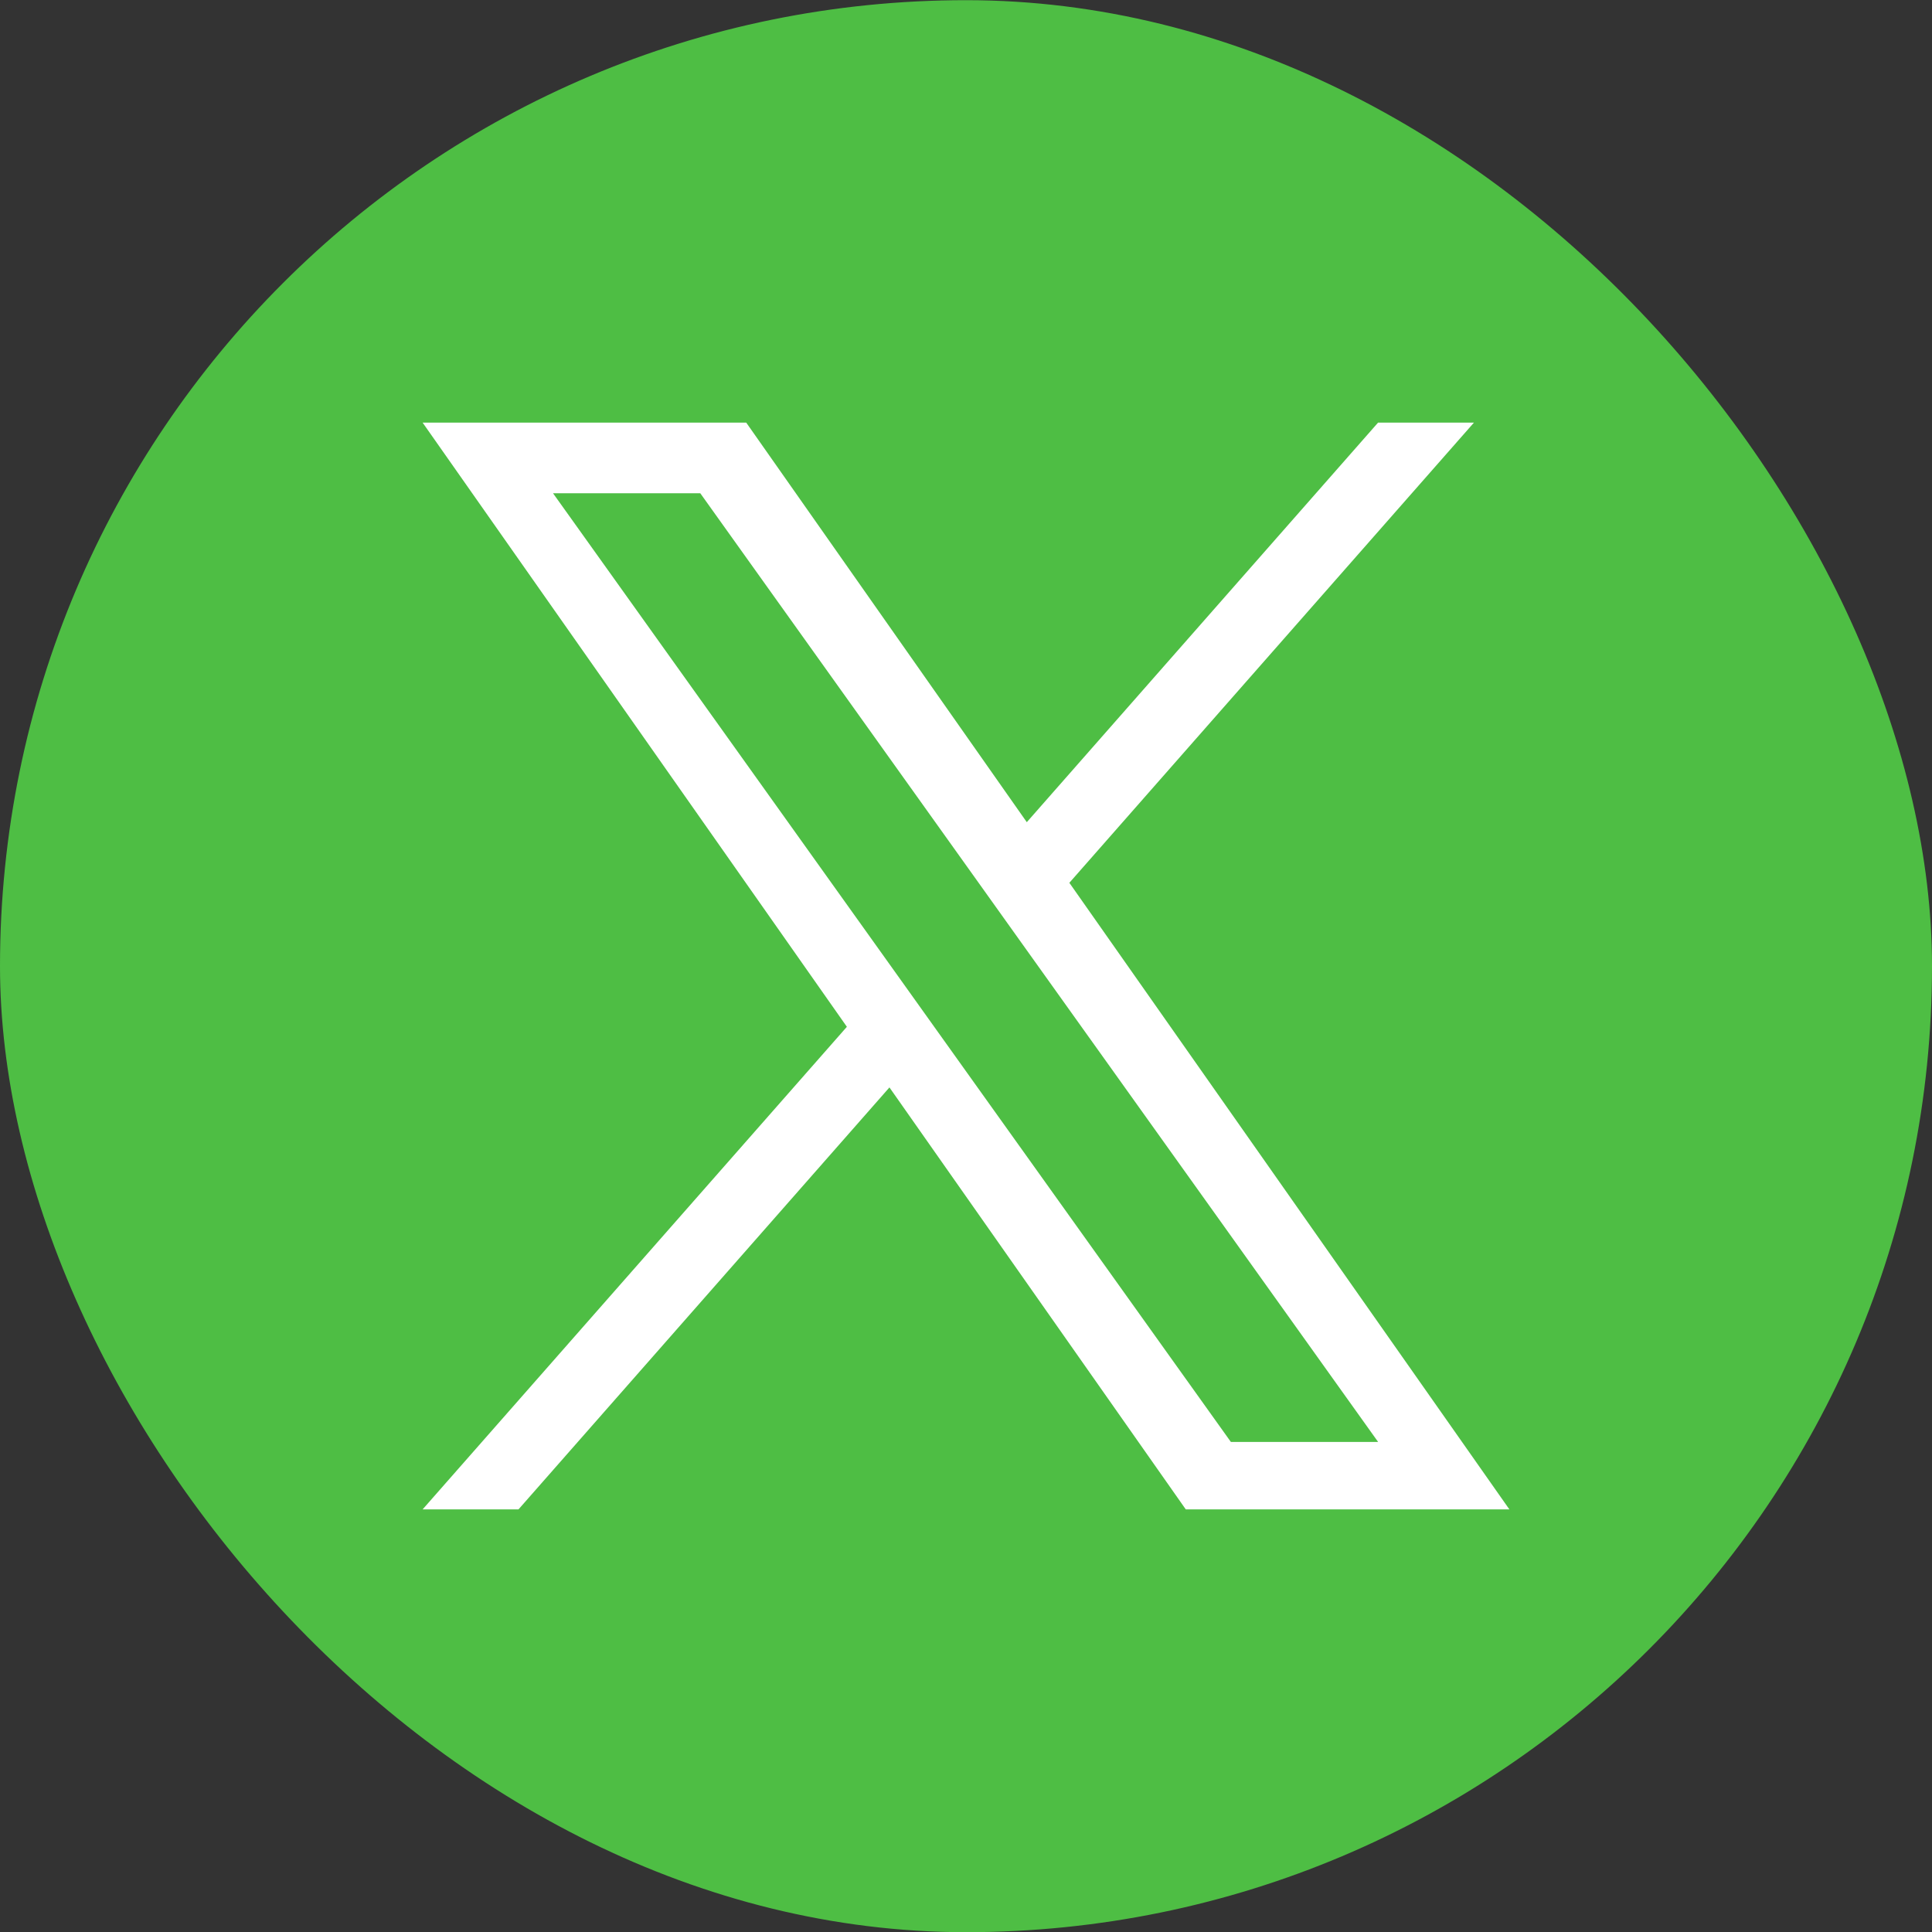
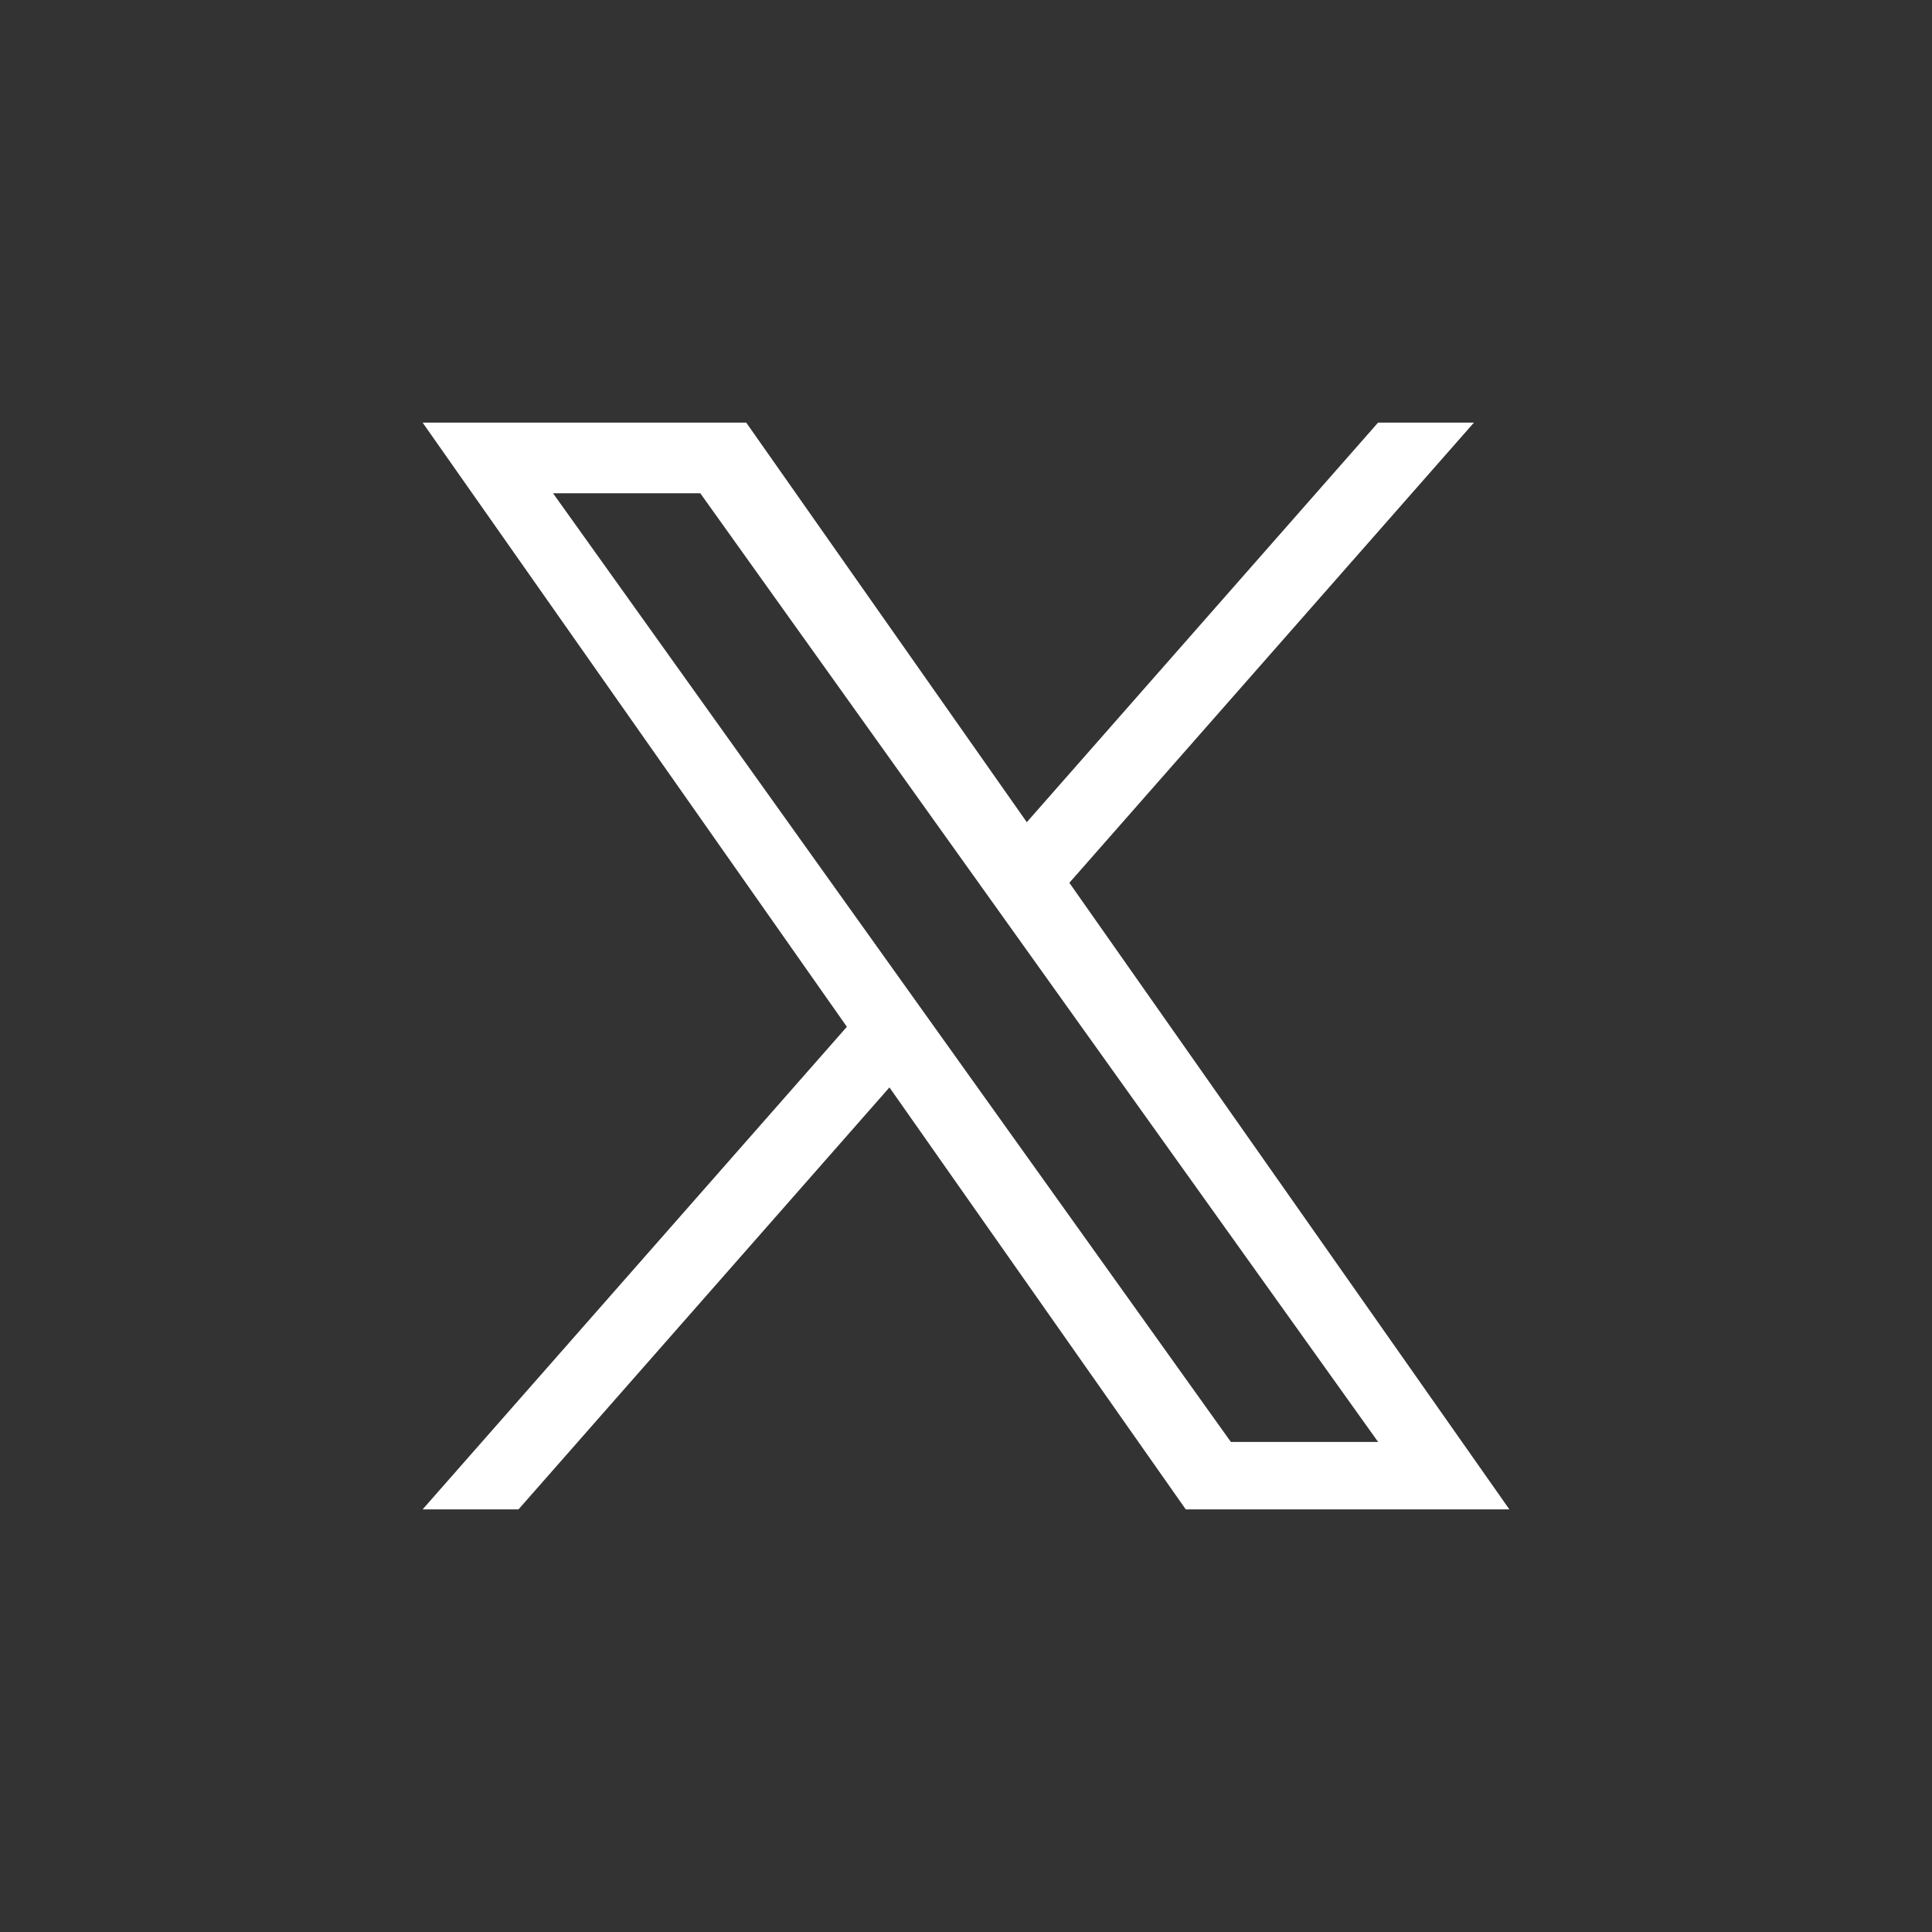
<svg xmlns="http://www.w3.org/2000/svg" width="32" height="32" viewBox="0 0 32 32" fill="none">
  <rect x="0" y="0" width="32" height="32" fill="#333333" stroke="none" />
-   <rect y="0.003" width="32" height="32" rx="16" fill="#4EBE44" />
-   <path d="M17.712 14.622L24.413 7H22.825L17.007 13.618L12.36 7H7L14.027 17.007L7 25H8.588L14.732 18.011L19.64 25H25L17.712 14.622H17.712ZM15.537 17.096L14.825 16.099L9.16 8.17H11.599L16.171 14.569L16.883 15.566L22.826 23.883H20.387L15.537 17.096V17.096Z" fill="white" />
+   <path d="M17.712 14.622L24.413 7H22.825L17.007 13.618L12.36 7H7L14.027 17.007L7 25H8.588L14.732 18.011L19.64 25H25L17.712 14.622H17.712ZM15.537 17.096L14.825 16.099L9.16 8.17H11.599L16.883 15.566L22.826 23.883H20.387L15.537 17.096V17.096Z" fill="white" />
</svg>